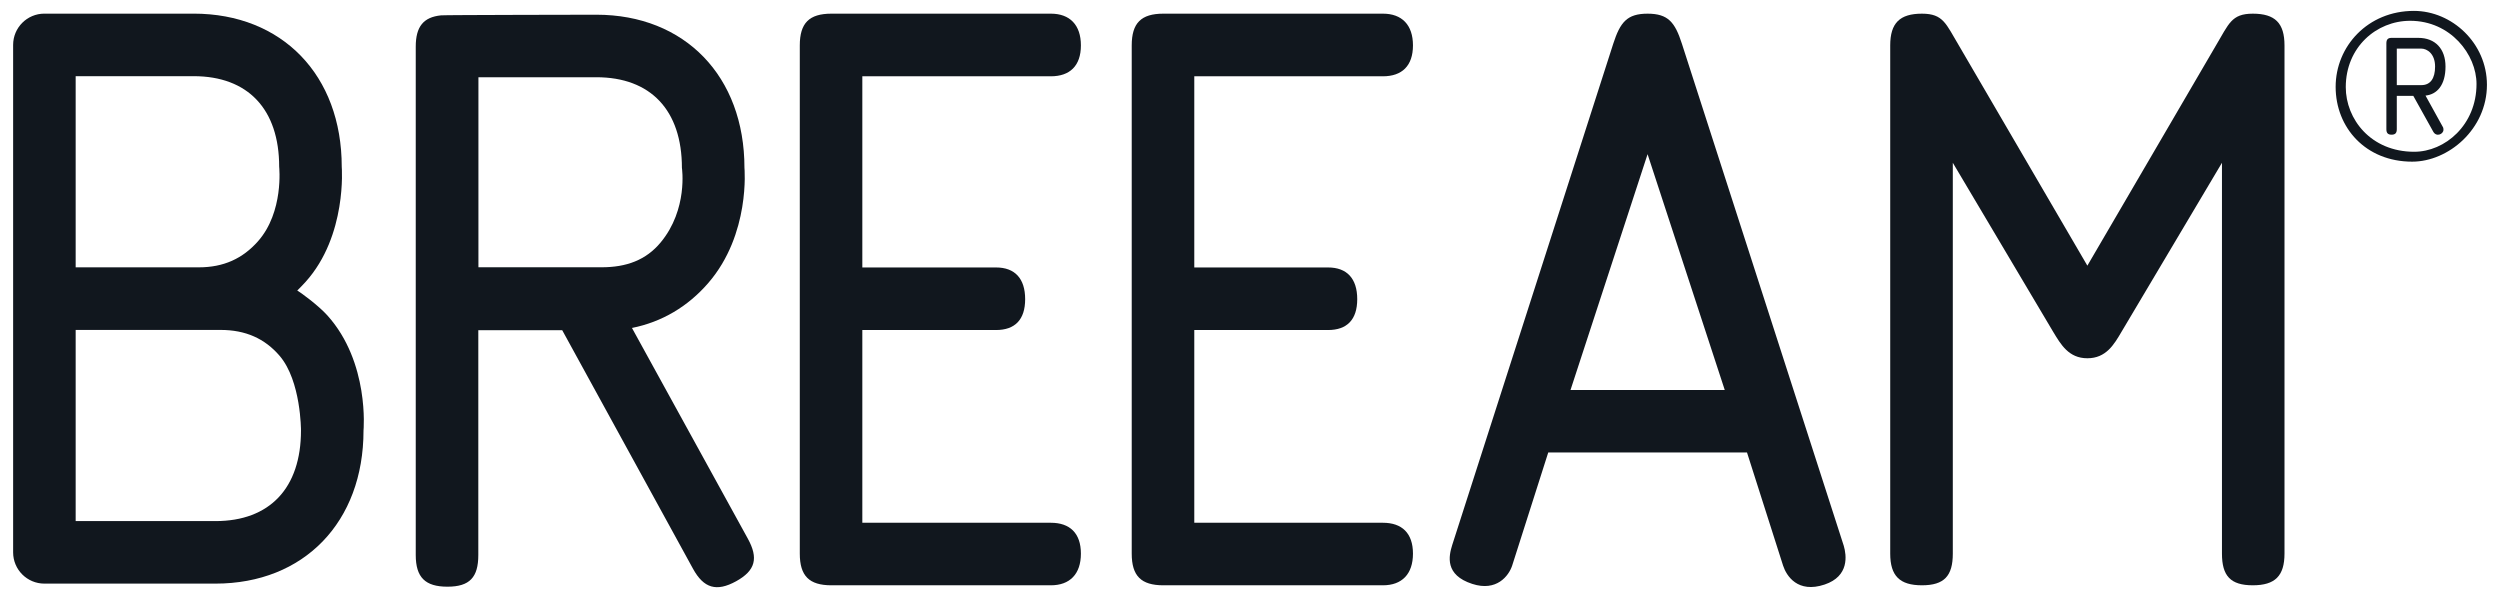
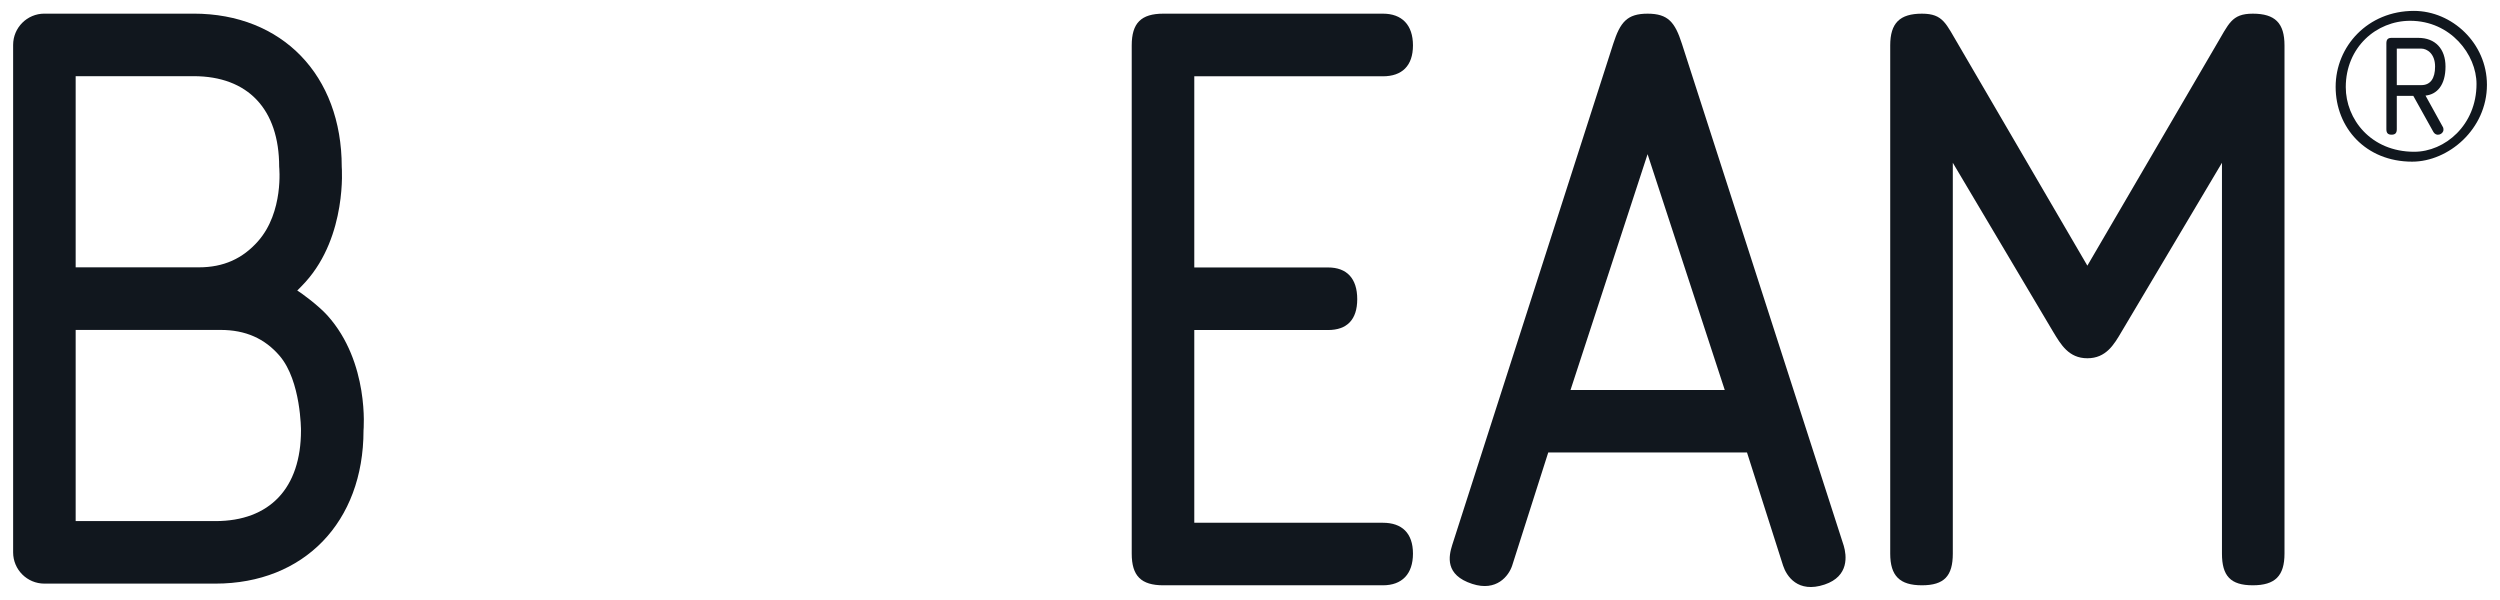
<svg xmlns="http://www.w3.org/2000/svg" width="771" height="185" viewBox="0 0 771 185" fill="none">
-   <path d="M324.087 23.529C329.906 23.529 333.35 20.34 333.35 14.003C333.35 7.666 329.906 4.214 324.087 4.214H256.416C249.544 4.214 246.656 7.119 246.656 14.003V170.733C246.656 177.617 249.544 180.506 256.416 180.506H324.087C329.906 180.506 333.35 177.07 333.35 170.733C333.35 164.401 329.906 161.22 324.087 161.22H265.942V101.779H307.18C312.99 101.779 316.158 98.611 316.158 92.262C316.158 85.908 312.99 82.485 307.18 82.485H265.942V23.529H324.087Z" fill="#11171E" />
  <path d="M484.343 120.281L508.113 47.548L531.917 120.281H484.343ZM518.697 13.486C516.565 6.87 514.463 4.216 508.113 4.216C501.768 4.216 499.666 6.87 497.526 13.486L447.857 168.102C446.791 171.517 445.521 177.318 454.052 180.077C461.529 182.518 465.304 177.615 466.353 174.43L477.48 139.537H538.772L549.903 174.43C550.94 177.615 554.426 183.049 562.706 180.273C570.393 177.694 569.461 171.22 568.62 168.332L518.697 13.486Z" fill="#11171E" />
  <path d="M694.758 4.216C688.137 4.216 687.376 7.388 683.406 14.005L643.743 81.931L604.106 14.005C600.135 7.388 599.354 4.216 592.725 4.216C585.878 4.216 582.944 7.121 582.944 14.005V170.731C582.944 177.615 585.878 180.503 592.725 180.503C599.609 180.503 602.246 177.615 602.246 170.731V50.202L633.168 102.282C635.568 106.257 637.988 110.487 643.743 110.487C649.52 110.487 651.965 106.257 654.302 102.282L685.253 50.202V170.731C685.253 177.615 687.891 180.503 694.758 180.503C701.634 180.503 704.539 177.615 704.539 170.731V14.005C704.539 7.121 701.634 4.216 694.758 4.216Z" fill="#11171E" />
  <path d="M426.5 23.529C432.335 23.529 435.758 20.34 435.758 14.003C435.758 7.666 432.335 4.214 426.5 4.214H358.791C351.907 4.214 349.023 7.119 349.023 14.003V170.733C349.023 177.617 351.907 180.506 358.791 180.506H426.5C432.335 180.506 435.758 177.07 435.758 170.733C435.758 164.401 432.335 161.22 426.5 161.22H368.317V101.779H409.584C415.39 101.779 418.571 98.611 418.571 92.262C418.571 85.908 415.39 82.485 409.584 82.485H368.317V23.529H426.5Z" fill="#11171E" />
-   <path d="M147.547 82.428V23.819H183.912C200.685 23.819 210.303 34.013 210.303 51.782C210.303 51.782 212.247 64.522 203.749 74.766C199.223 80.217 193.191 82.428 185.529 82.428H147.547ZM194.896 101.141C204.167 99.285 212.142 94.541 218.425 87.285C231.478 72.208 229.589 51.782 229.589 51.782C229.589 23.53 211.231 4.537 183.912 4.537C183.912 4.537 136.617 4.608 136.015 4.734C130.573 5.281 128.216 8.224 128.216 14.389V171.165C128.216 178.045 131.112 180.934 137.997 180.934C144.851 180.934 147.51 178.045 147.51 171.165V101.835H173.387L213.726 175.408C217.037 181.435 220.978 182.576 227.006 179.266C233.012 175.951 233.944 172.131 230.625 166.112L194.896 101.141Z" fill="#11171E" />
  <path d="M92.824 132.747C92.824 150.515 83.194 160.706 66.429 160.706H23.335V101.75H68.051C75.7 101.75 81.66 104.391 86.262 109.767C92.862 117.508 92.824 132.747 92.824 132.747ZM23.335 23.491H59.708C76.481 23.491 86.099 33.686 86.099 51.45C86.099 51.45 87.591 65.356 79.545 74.43C74.851 79.73 68.983 82.447 61.33 82.447H23.335V23.491ZM100.946 97.256C98.116 94.121 92.607 90.109 91.675 89.599C92.54 88.746 93.389 87.873 94.229 86.949C107.119 72.629 105.393 51.45 105.393 51.45C105.393 23.198 87.035 4.205 59.708 4.205H13.696C8.367 4.205 4.049 8.519 4.049 13.848V170.361C4.049 175.67 8.367 179.987 13.696 179.987H66.429C93.748 179.987 112.11 161.011 112.11 132.747C112.11 132.747 114.033 111.781 100.946 97.256Z" fill="#11171E" />
  <path d="M739.172 14.984V26.249H746.771C749.534 26.249 750.98 24.197 750.98 20.531C750.98 16.598 748.555 14.984 746.67 14.984H739.172ZM745.793 11.678C751.051 11.678 754.194 15.076 754.194 20.531C754.194 26.249 751.59 29.112 748.029 29.48L753.203 38.851C753.392 39.127 753.563 39.39 753.563 40.017C753.563 41.359 751.414 42.349 750.432 40.644L744.263 29.564H739.172V39.842C739.172 40.991 738.72 41.539 737.558 41.539C736.396 41.539 735.958 40.991 735.958 39.842V13.375C735.958 12.213 736.396 11.678 737.558 11.678H745.793ZM744.539 46.805C754.006 46.805 763.757 38.584 763.757 25.894C763.757 16.865 755.795 6.412 743.285 6.412C732.91 6.412 723.435 14.541 723.435 26.876C723.435 36.703 731.13 46.805 744.539 46.805ZM720.312 26.784C720.312 14.274 730.231 3.36 744.443 3.36C756.167 3.36 766.972 13.283 766.972 26.153C766.972 39.842 755.08 49.856 743.908 49.856C729.6 49.856 720.312 39.39 720.312 26.784Z" fill="#11171E" />
</svg>